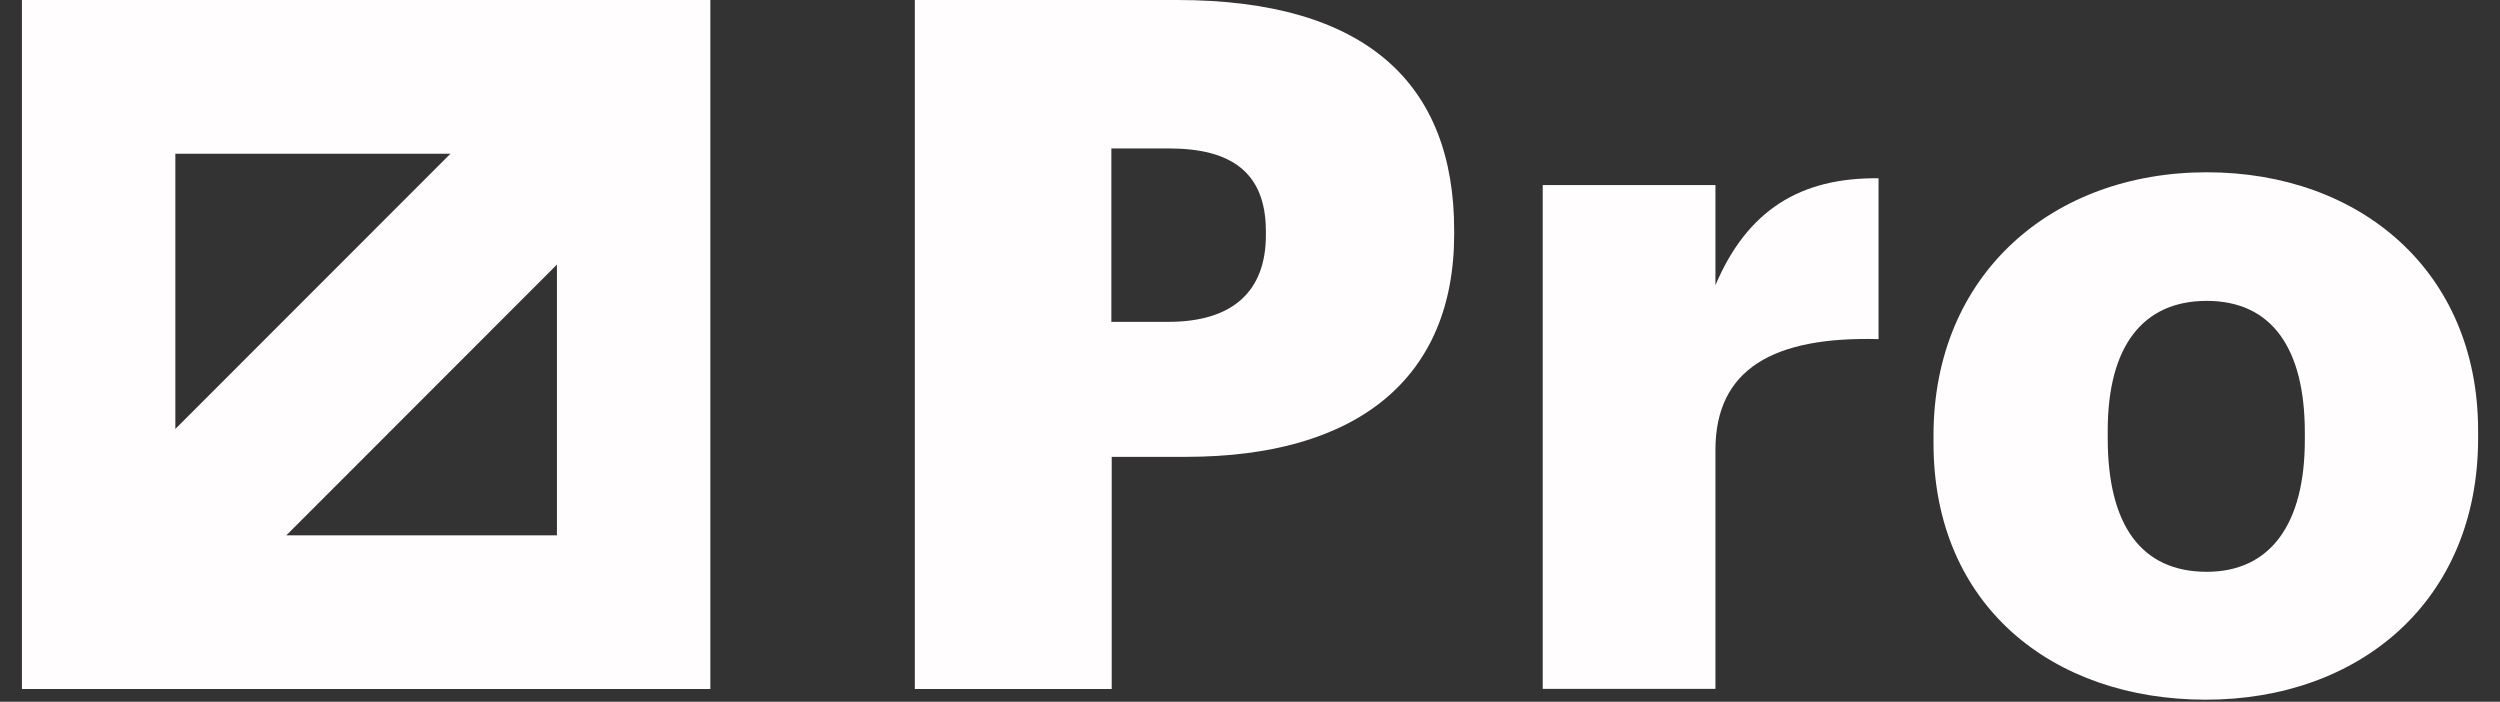
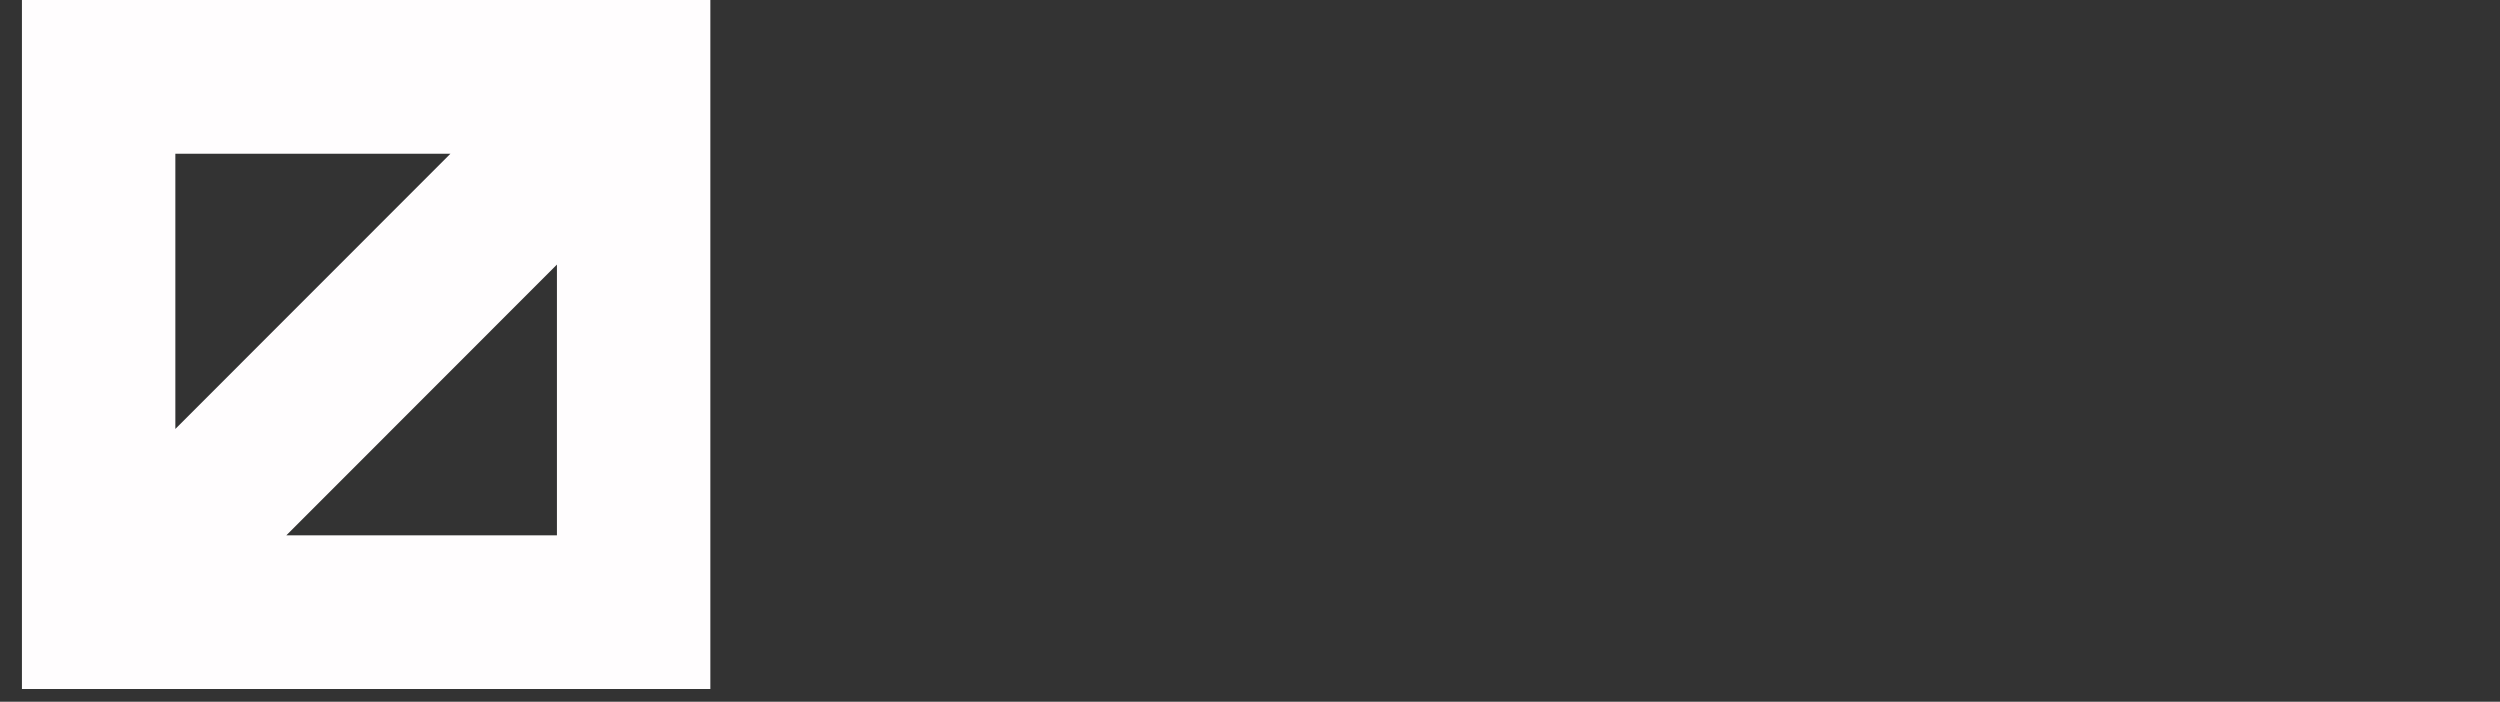
<svg xmlns="http://www.w3.org/2000/svg" width="57" height="16" viewBox="0 0 57 16" fill="none">
  <rect x="0" y="0" width="57" height="16" fill="#333333" stroke="none" />
  <path d="M0.5 0V15.709H16.196V0H0.5ZM6.529 12.205L12.698 6.032V12.205H6.529ZM3.998 9.78V3.505H10.27L3.998 9.78Z" fill="#FFFDFE" />
-   <path d="M20.854 0H26.839C31.149 0 33.155 1.912 33.155 5.251V5.34C33.155 8.636 30.931 10.416 27.04 10.416H25.347V15.709H20.858V0H20.854ZM26.639 7.338C28.092 7.338 28.862 6.655 28.862 5.362V5.272C28.862 3.932 28.071 3.385 26.66 3.385H25.339V7.338H26.639Z" fill="#FFFDFE" />
-   <path d="M35.174 4.219H39.112V6.502C39.839 4.791 41.048 4.044 42.831 4.065V7.732C40.433 7.668 39.112 8.415 39.112 10.259V15.706H35.174V4.219Z" fill="#FFFDFE" />
-   <path d="M44.084 10.105V9.93C44.084 6.25 46.799 3.928 50.314 3.928C53.807 3.928 56.501 6.182 56.501 9.819V9.994C56.501 13.716 53.785 15.953 50.292 15.953C46.799 15.953 44.084 13.806 44.084 10.105ZM52.55 10.036V9.861C52.55 7.932 51.789 6.86 50.314 6.86C48.86 6.86 48.056 7.889 48.056 9.819V9.994C48.056 11.966 48.817 13.037 50.314 13.037C51.767 13.037 52.55 11.945 52.55 10.036Z" fill="#FFFDFE" />
</svg>